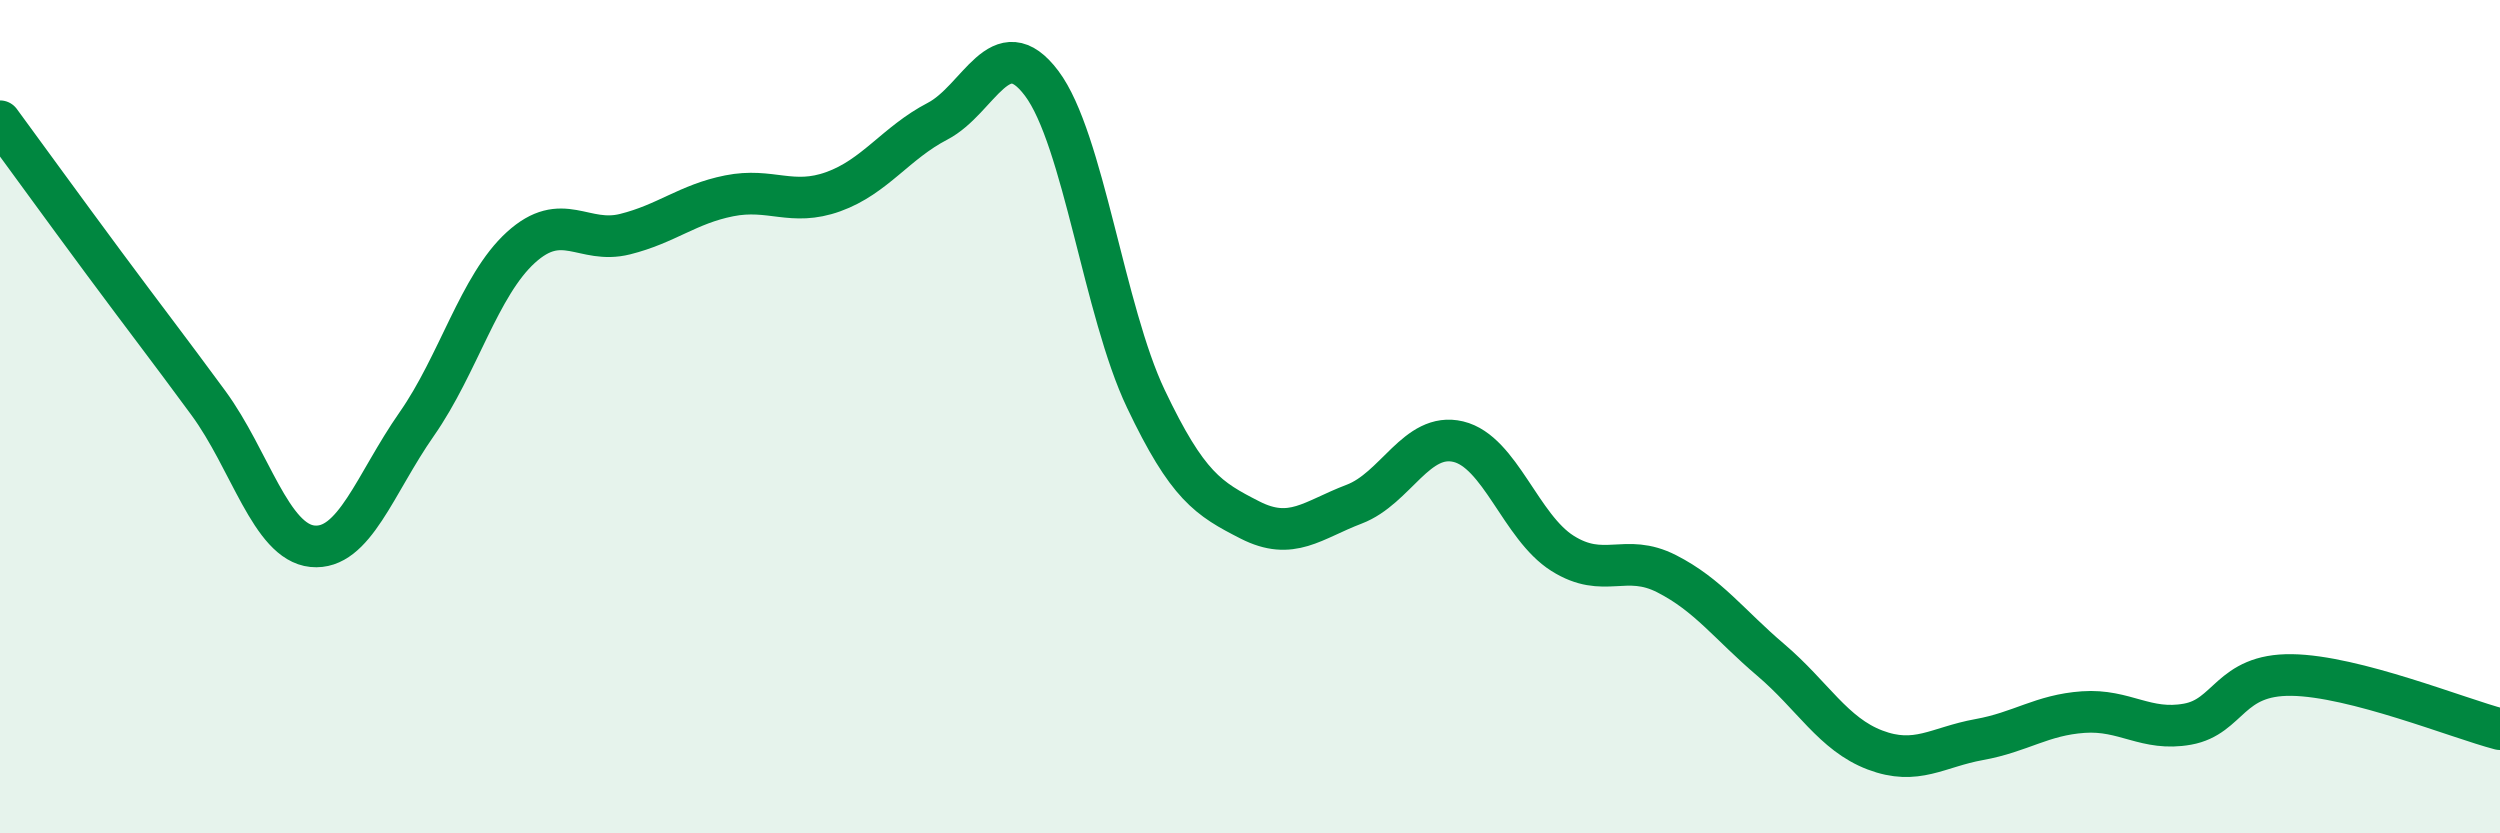
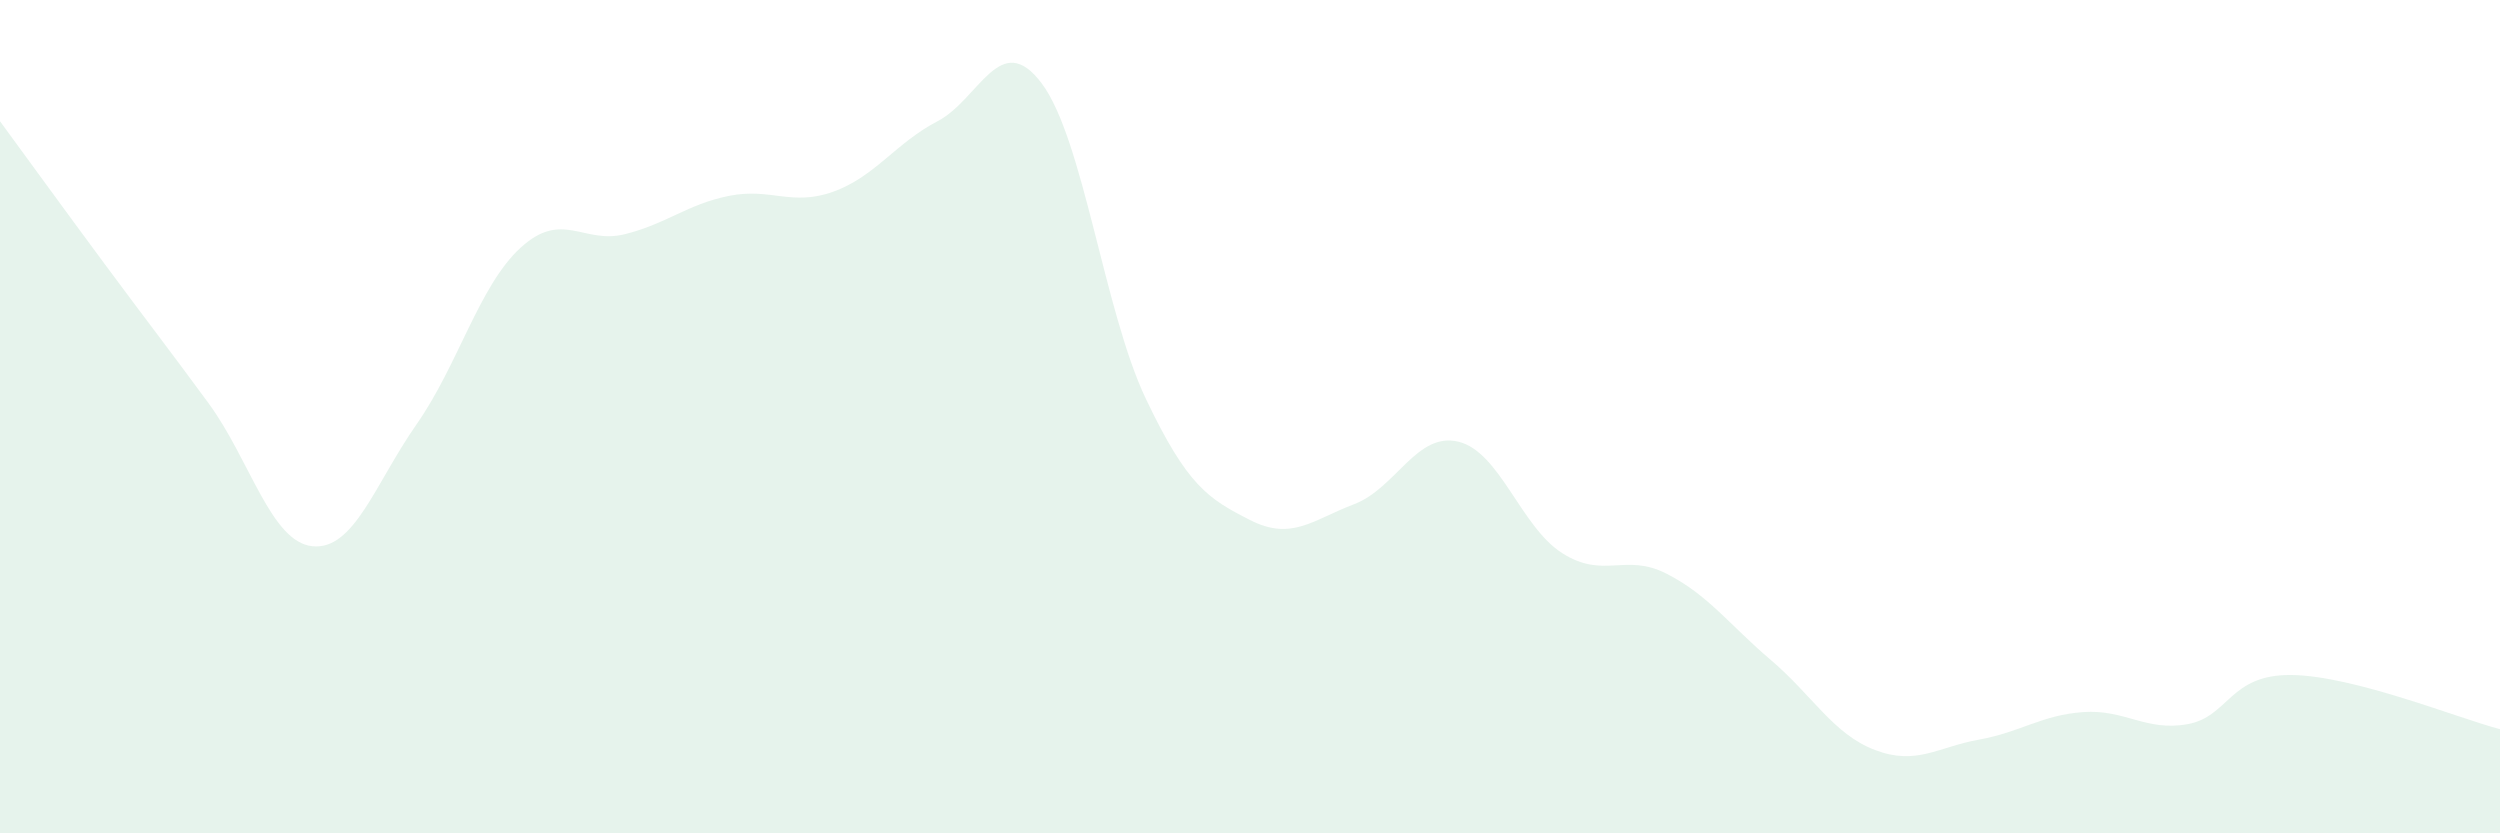
<svg xmlns="http://www.w3.org/2000/svg" width="60" height="20" viewBox="0 0 60 20">
  <path d="M 0,2.91 C 0.5,3.59 1.5,4.97 2.5,6.32 C 3.5,7.67 4,8.31 5,9.67 C 6,11.03 6.5,13.01 7.5,13.11 C 8.5,13.21 9,11.61 10,10.18 C 11,8.75 11.5,6.85 12.5,5.94 C 13.5,5.03 14,5.87 15,5.62 C 16,5.37 16.5,4.9 17.5,4.7 C 18.5,4.5 19,4.96 20,4.6 C 21,4.24 21.5,3.43 22.5,2.91 C 23.5,2.39 24,0.67 25,2 C 26,3.33 26.5,7.47 27.5,9.57 C 28.5,11.67 29,11.97 30,12.48 C 31,12.99 31.5,12.48 32.5,12.1 C 33.5,11.72 34,10.36 35,10.6 C 36,10.84 36.5,12.65 37.5,13.28 C 38.5,13.91 39,13.26 40,13.77 C 41,14.28 41.5,14.99 42.5,15.84 C 43.5,16.69 44,17.62 45,18 C 46,18.38 46.5,17.93 47.5,17.75 C 48.5,17.57 49,17.16 50,17.09 C 51,17.02 51.5,17.56 52.5,17.38 C 53.5,17.2 53.5,16.18 55,16.2 C 56.5,16.22 59,17.24 60,17.5L60 20L0 20Z" fill="#008740" opacity="0.1" stroke-linecap="round" stroke-linejoin="round" />
-   <path d="M 0,2.91 C 0.5,3.59 1.5,4.97 2.5,6.32 C 3.5,7.67 4,8.31 5,9.67 C 6,11.03 6.5,13.01 7.5,13.11 C 8.5,13.21 9,11.61 10,10.18 C 11,8.75 11.5,6.85 12.5,5.94 C 13.5,5.03 14,5.87 15,5.62 C 16,5.37 16.5,4.9 17.5,4.7 C 18.5,4.5 19,4.96 20,4.6 C 21,4.24 21.5,3.43 22.5,2.91 C 23.5,2.39 24,0.67 25,2 C 26,3.33 26.5,7.47 27.5,9.57 C 28.5,11.67 29,11.97 30,12.48 C 31,12.99 31.5,12.48 32.5,12.1 C 33.5,11.72 34,10.36 35,10.6 C 36,10.84 36.5,12.65 37.5,13.28 C 38.5,13.91 39,13.26 40,13.77 C 41,14.28 41.5,14.99 42.5,15.84 C 43.5,16.69 44,17.62 45,18 C 46,18.38 46.5,17.93 47.5,17.75 C 48.5,17.57 49,17.16 50,17.09 C 51,17.02 51.5,17.56 52.5,17.38 C 53.5,17.2 53.5,16.18 55,16.2 C 56.5,16.22 59,17.24 60,17.5" stroke="#008740" stroke-width="1" fill="none" stroke-linecap="round" stroke-linejoin="round" />
</svg>